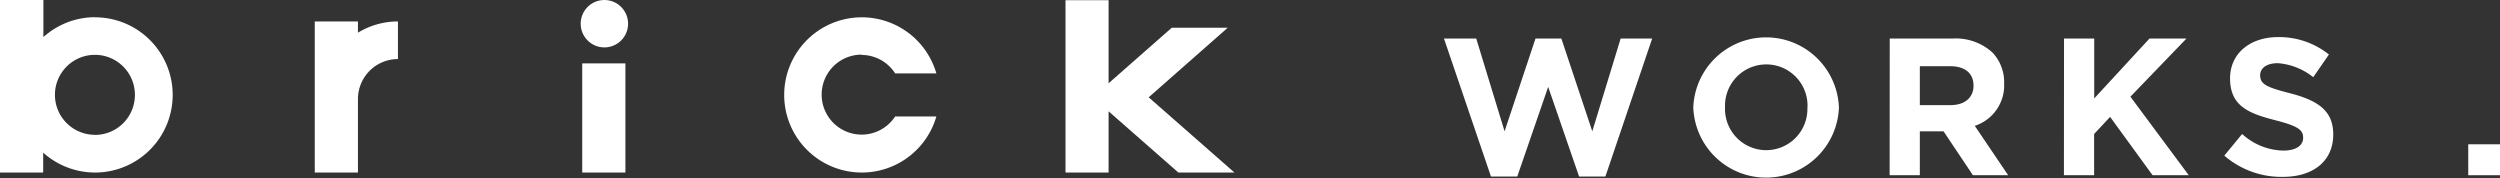
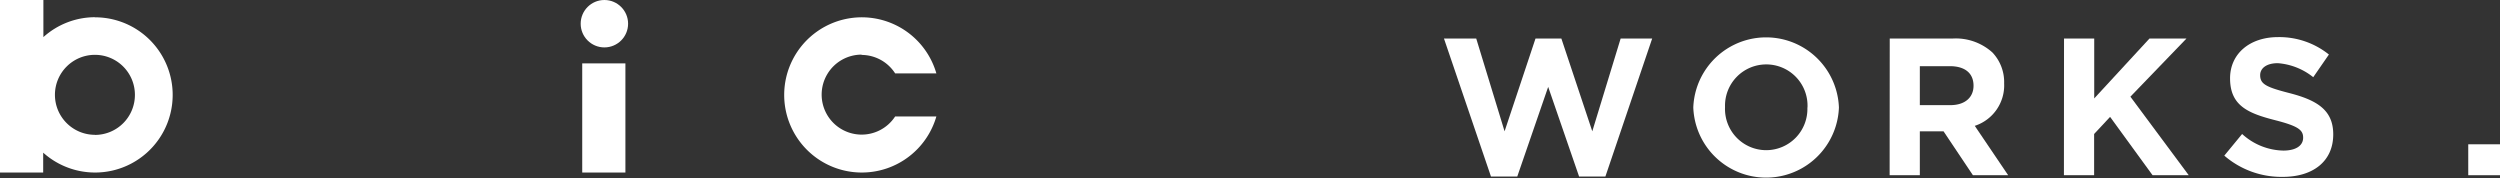
<svg xmlns="http://www.w3.org/2000/svg" width="242.56" height="17.27" viewBox="0 0 242.56 17.27">
  <rect x="0" y="0" width="242.56" height="17.27" fill="#333333" stroke="none" />
  <defs>
    <style>
      .a {
        fill: #fff;
      }
    </style>
  </defs>
  <title>title_work</title>
  <g>
    <g>
      <path class="a" d="M140.1,3.74h3.13l2.75,9,3-9h2.51l3,9,2.75-9h3.06l-4.54,13.39h-2.55l-3-8.7-3,8.7h-2.55Z" />
      <path class="a" d="M164.29,10.43v0a7.07,7.07,0,0,1,14.13,0v0a7.07,7.07,0,0,1-14.13,0Zm11.08,0v0a4,4,0,0,0-4-4.18,4,4,0,0,0-4,4.14v0a4,4,0,0,0,4,4.18A4,4,0,0,0,175.36,10.43Z" />
      <path class="a" d="M183.35,3.74h6.08a5.3,5.3,0,0,1,3.88,1.35,4.17,4.17,0,0,1,1.14,3v0a4.13,4.13,0,0,1-2.85,4.12L194.84,17h-3.42l-2.85-4.26h-2.3V17h-2.93Zm5.89,6.46c1.42,0,2.24-.76,2.24-1.88v0c0-1.25-.87-1.9-2.3-1.9h-2.91V10.2Z" />
      <path class="a" d="M200.26,3.74h2.93V9.55l5.36-5.81h3.59L206.7,9.38,212.36,17h-3.51l-4.12-5.66L203.18,13V17h-2.93Z" />
      <path class="a" d="M215.81,15.1,217.54,13a6.1,6.1,0,0,0,4,1.61c1.2,0,1.92-.47,1.92-1.25v0c0-.74-.46-1.12-2.68-1.69-2.68-.68-4.41-1.42-4.41-4.07v0c0-2.41,1.94-4,4.65-4a7.7,7.7,0,0,1,4.94,1.69l-1.52,2.2A6.24,6.24,0,0,0,221,6.13c-1.12,0-1.71.51-1.71,1.16v0c0,.87.57,1.16,2.87,1.75,2.7.7,4.22,1.67,4.22,4v0c0,2.64-2,4.12-4.88,4.12A8.46,8.46,0,0,1,215.81,15.1Z" />
      <path class="a" d="M239.48,14h3.08v3h-3.08Z" />
    </g>
    <path class="a" d="M9.21,1.67a7.49,7.49,0,0,0-5,1.93V0H0V16.74H4.19V14.81a7.53,7.53,0,1,0,5-13.13Zm0,11.41a3.88,3.88,0,1,1,3.88-3.88A3.88,3.88,0,0,1,9.21,13.09Z" />
-     <path class="a" d="M34.73,2.08H30.54V16.74h4.19V9.61a3.88,3.88,0,0,1,3.88-3.88V2.08a7.48,7.48,0,0,0-3.88,1.09Z" />
    <g>
      <rect class="a" x="56.49" y="6.15" width="4.19" height="10.59" />
      <circle class="a" cx="58.64" cy="2.3" r="2.3" />
    </g>
    <path class="a" d="M83.59,5.33a3.88,3.88,0,0,1,3.26,1.79h4a7.53,7.53,0,1,0,0,4.18h-4a3.88,3.88,0,1,1-3.26-6Z" />
-     <polygon class="a" points="119.77 16.74 111.45 9.44 119.12 2.69 113.69 2.69 107.56 8.08 107.56 0.02 103.38 0.02 103.38 16.74 107.56 16.74 107.56 10.8 114.33 16.74 119.77 16.74" />
  </g>
</svg>